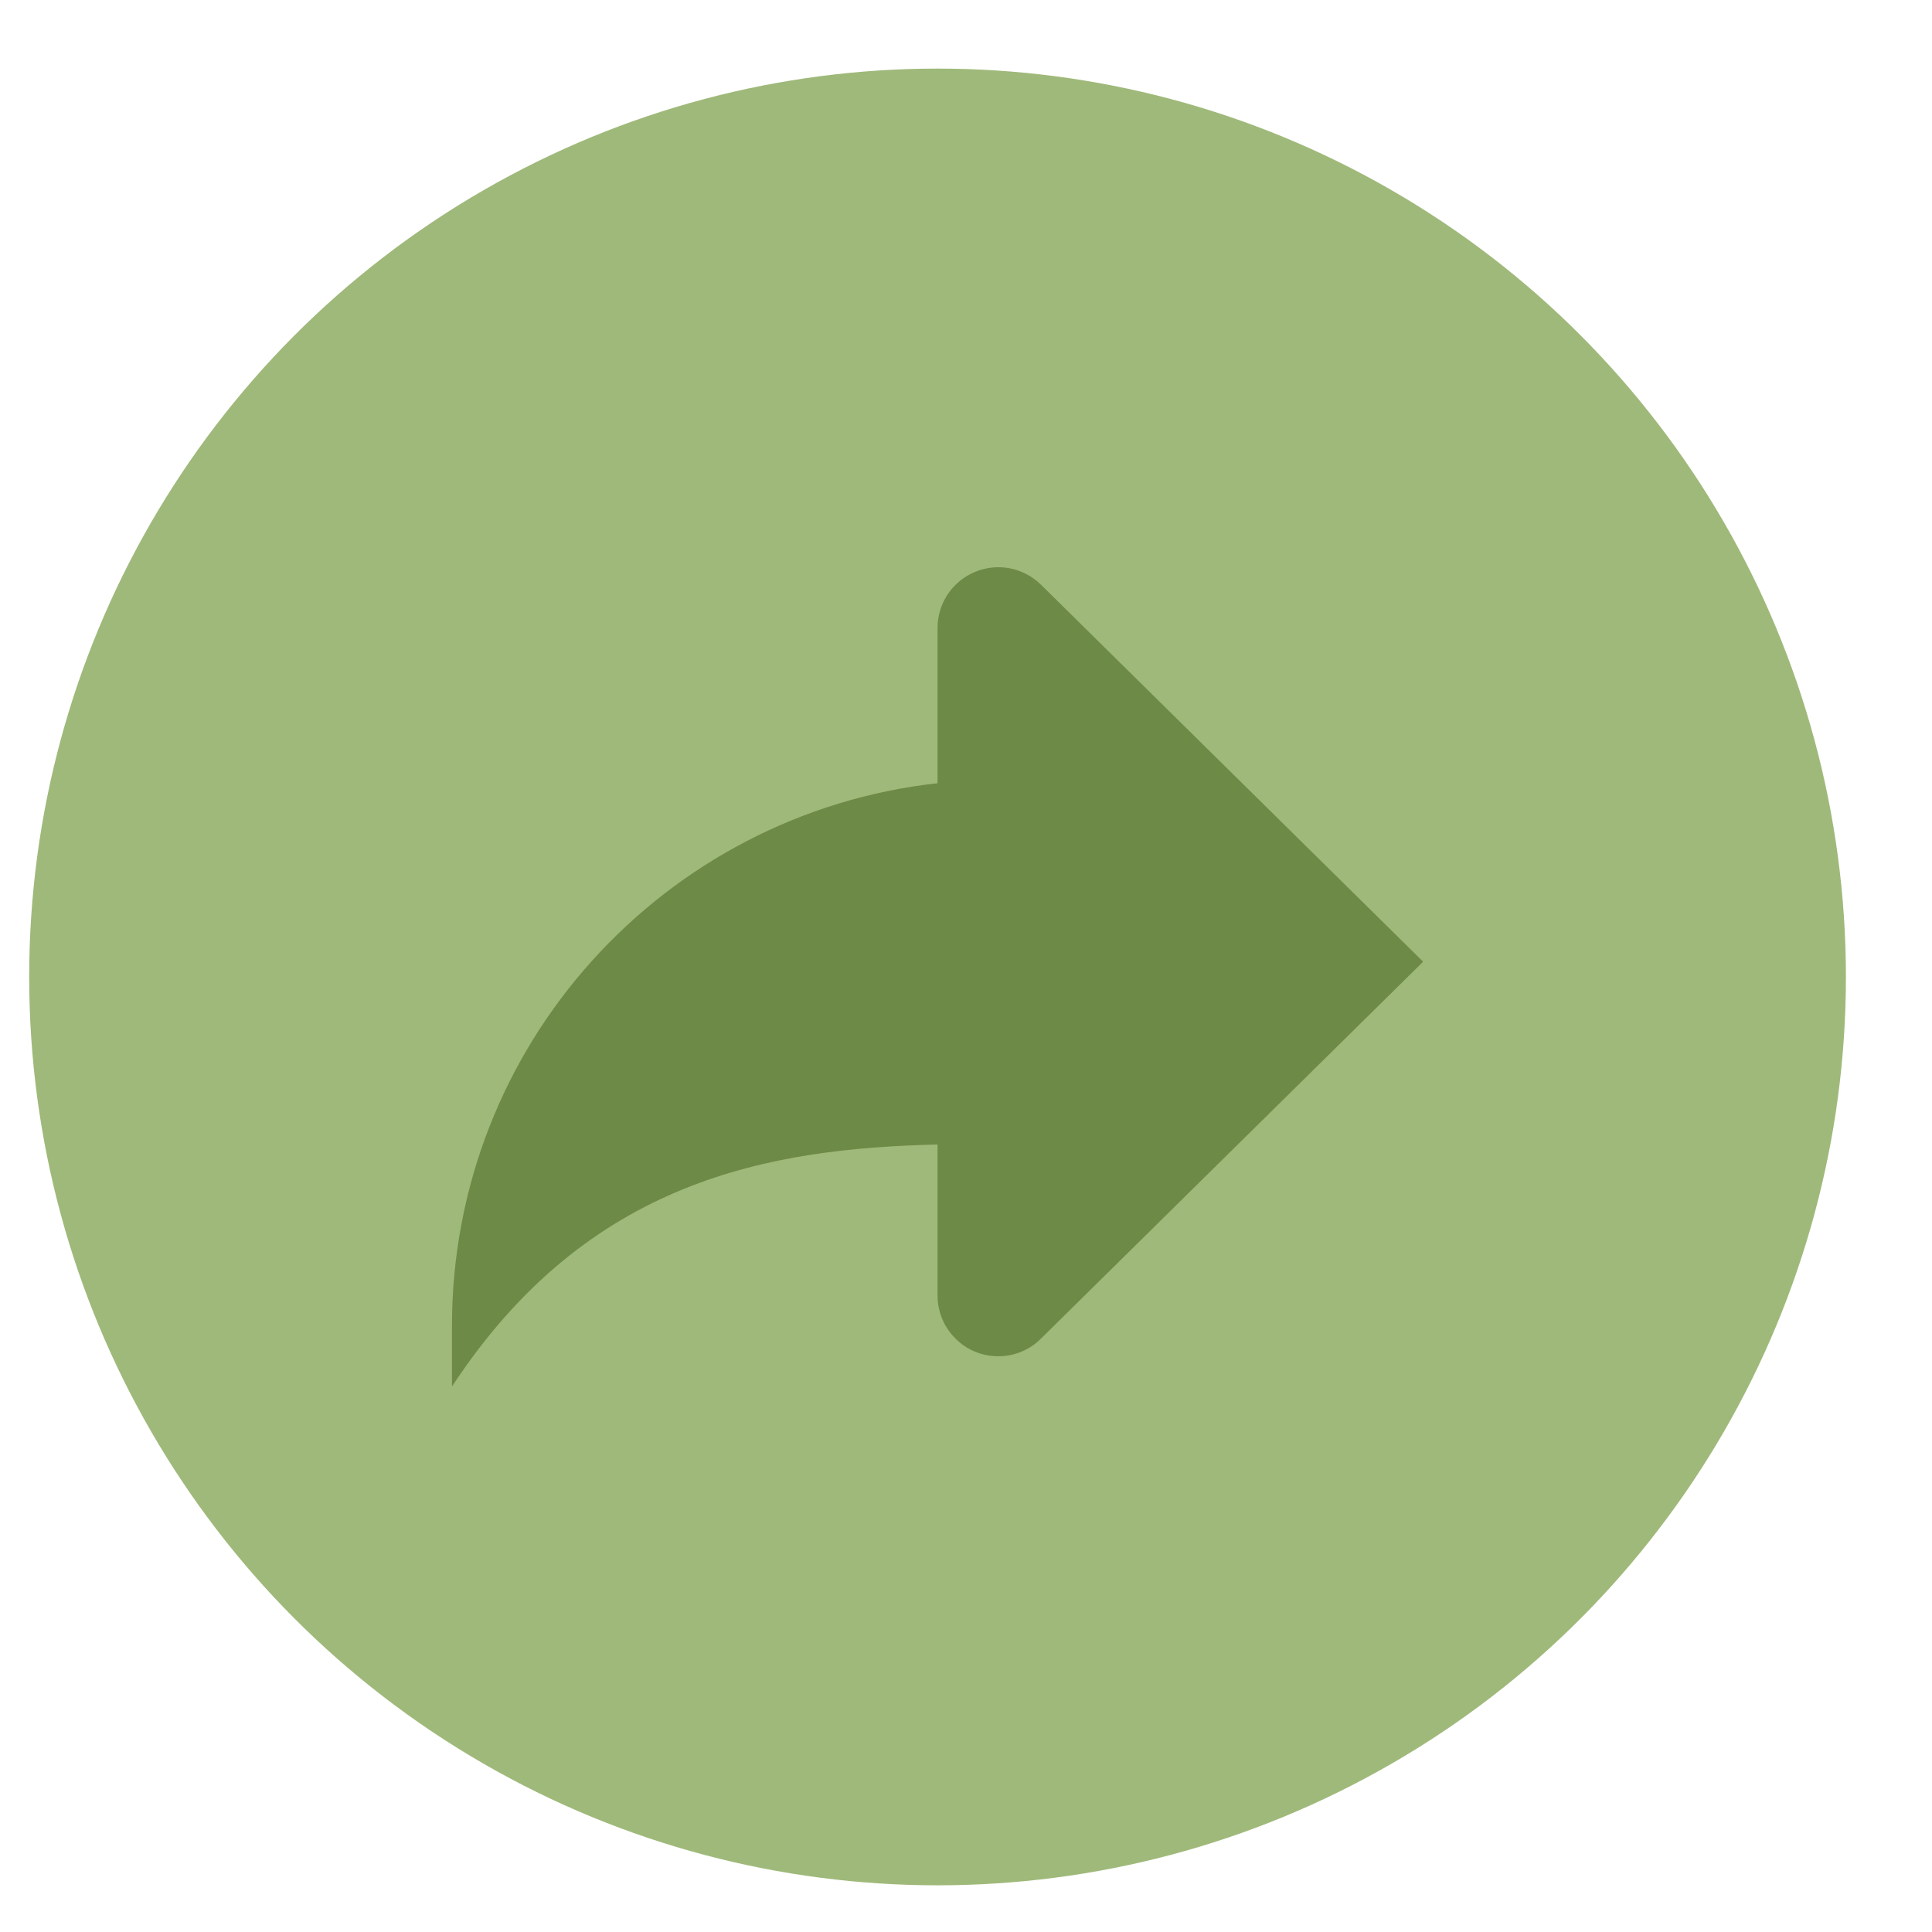
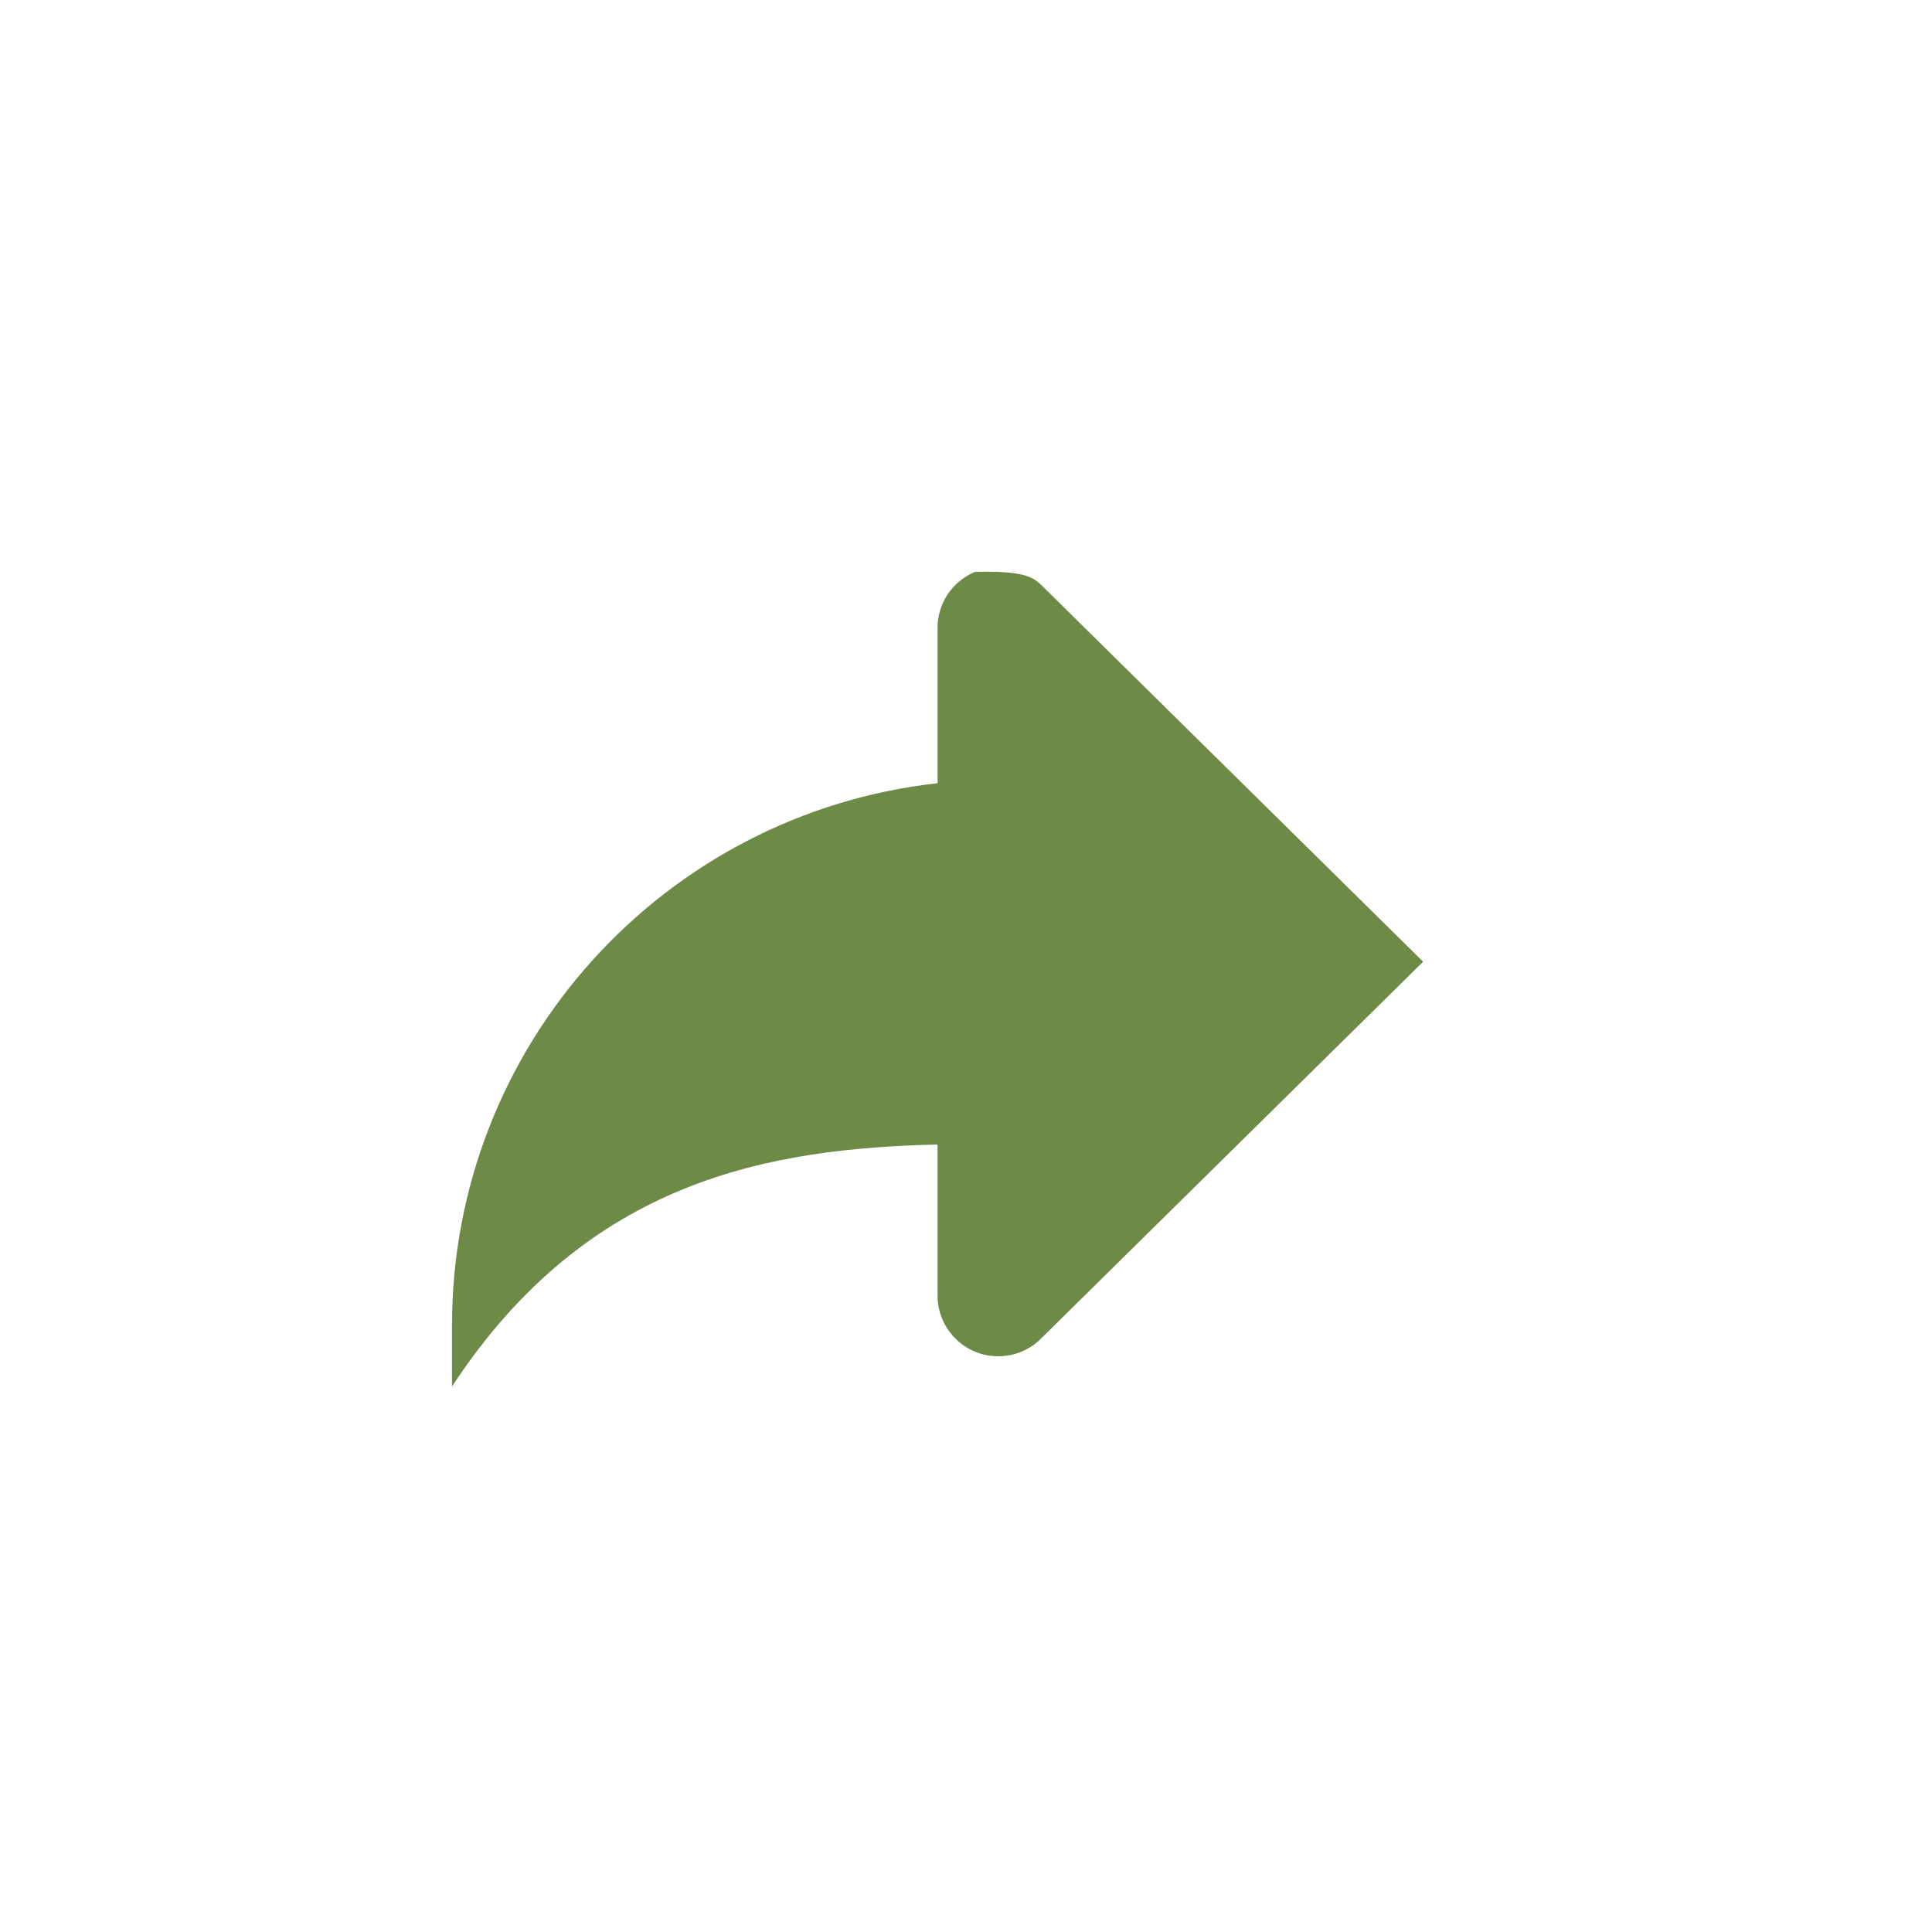
<svg xmlns="http://www.w3.org/2000/svg" width="18" height="18" viewBox="0 0 18 18" fill="none">
-   <circle cx="8.735" cy="9.102" r="8.463" fill="#9FB97A" />
-   <path d="M8.735 7.297V5.85C8.735 5.738 8.768 5.629 8.83 5.536C8.893 5.443 8.981 5.371 9.084 5.328C9.187 5.285 9.301 5.274 9.411 5.295C9.52 5.317 9.621 5.371 9.7 5.449L13.259 8.96L9.7 12.47C9.648 12.523 9.585 12.565 9.517 12.593C9.448 12.622 9.375 12.636 9.3 12.636C9.226 12.636 9.152 12.622 9.084 12.593C9.015 12.565 8.953 12.523 8.901 12.47C8.794 12.364 8.735 12.22 8.735 12.07V10.663C7.18 10.701 5.48 10.983 4.211 12.918V12.353C4.211 9.733 6.19 7.579 8.735 7.297Z" fill="#6E8A47" />
+   <path d="M8.735 7.297V5.85C8.735 5.738 8.768 5.629 8.83 5.536C8.893 5.443 8.981 5.371 9.084 5.328C9.52 5.317 9.621 5.371 9.7 5.449L13.259 8.96L9.7 12.47C9.648 12.523 9.585 12.565 9.517 12.593C9.448 12.622 9.375 12.636 9.3 12.636C9.226 12.636 9.152 12.622 9.084 12.593C9.015 12.565 8.953 12.523 8.901 12.47C8.794 12.364 8.735 12.22 8.735 12.07V10.663C7.18 10.701 5.48 10.983 4.211 12.918V12.353C4.211 9.733 6.19 7.579 8.735 7.297Z" fill="#6E8A47" />
</svg>